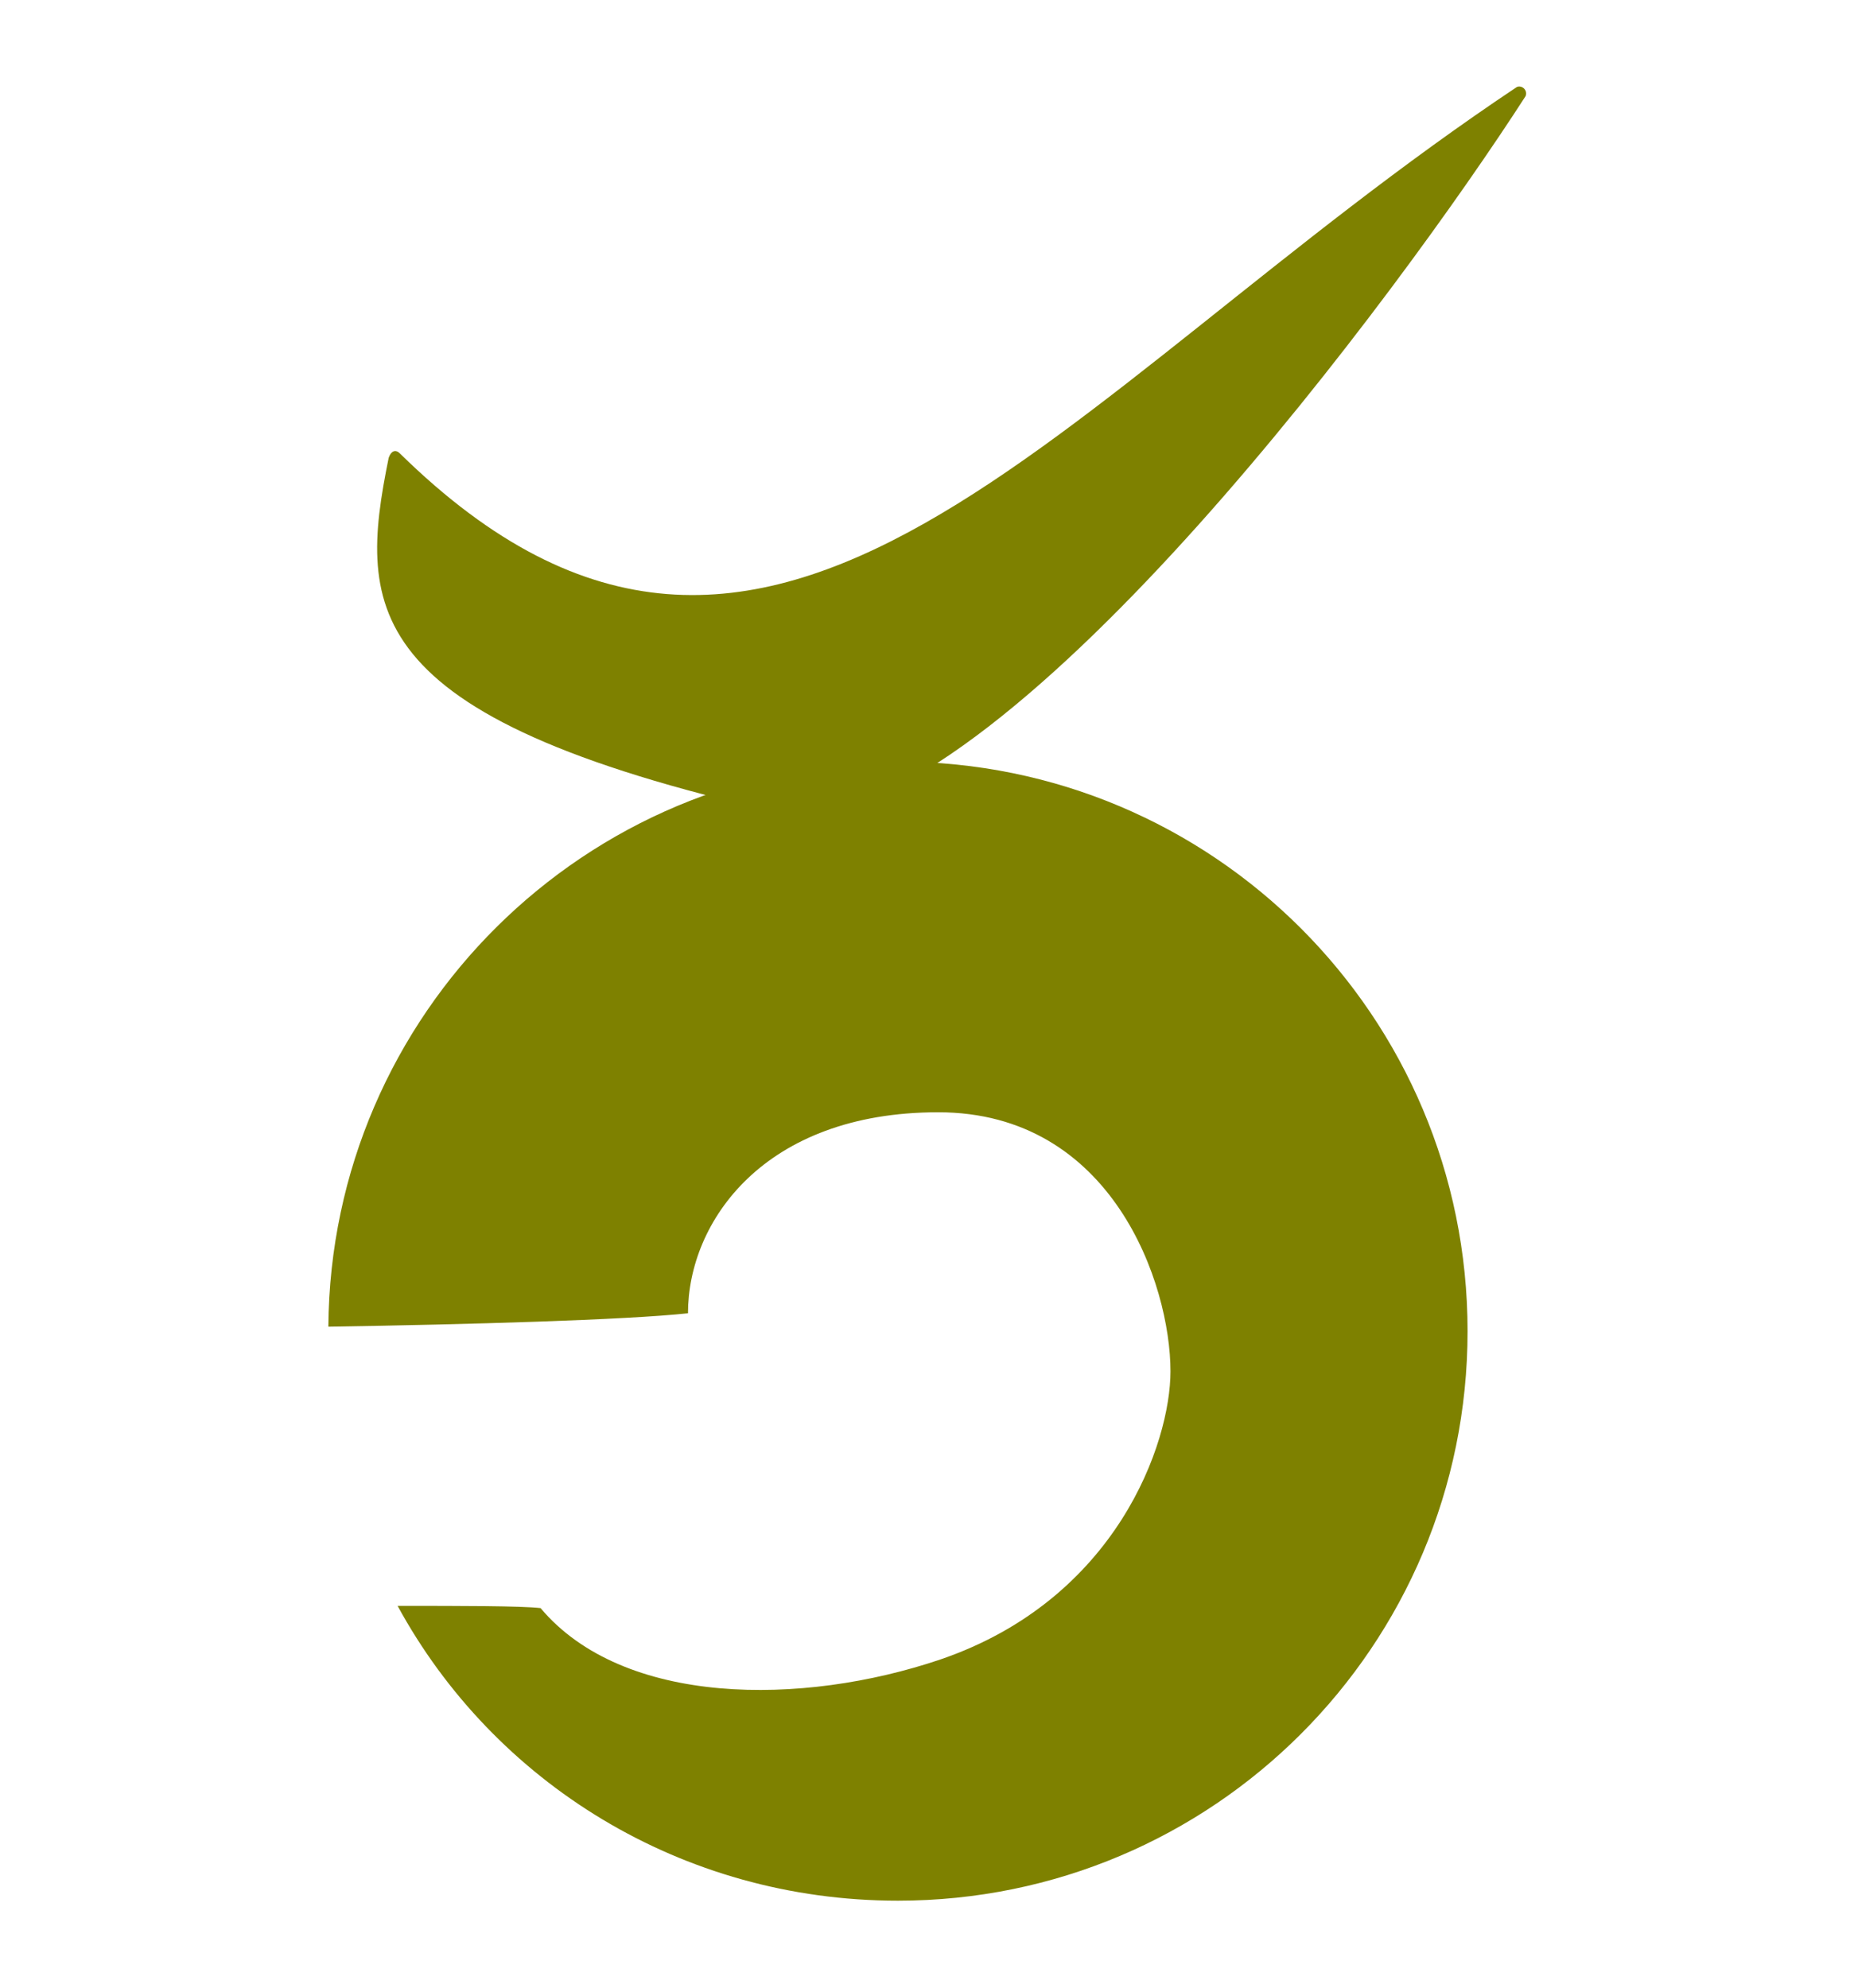
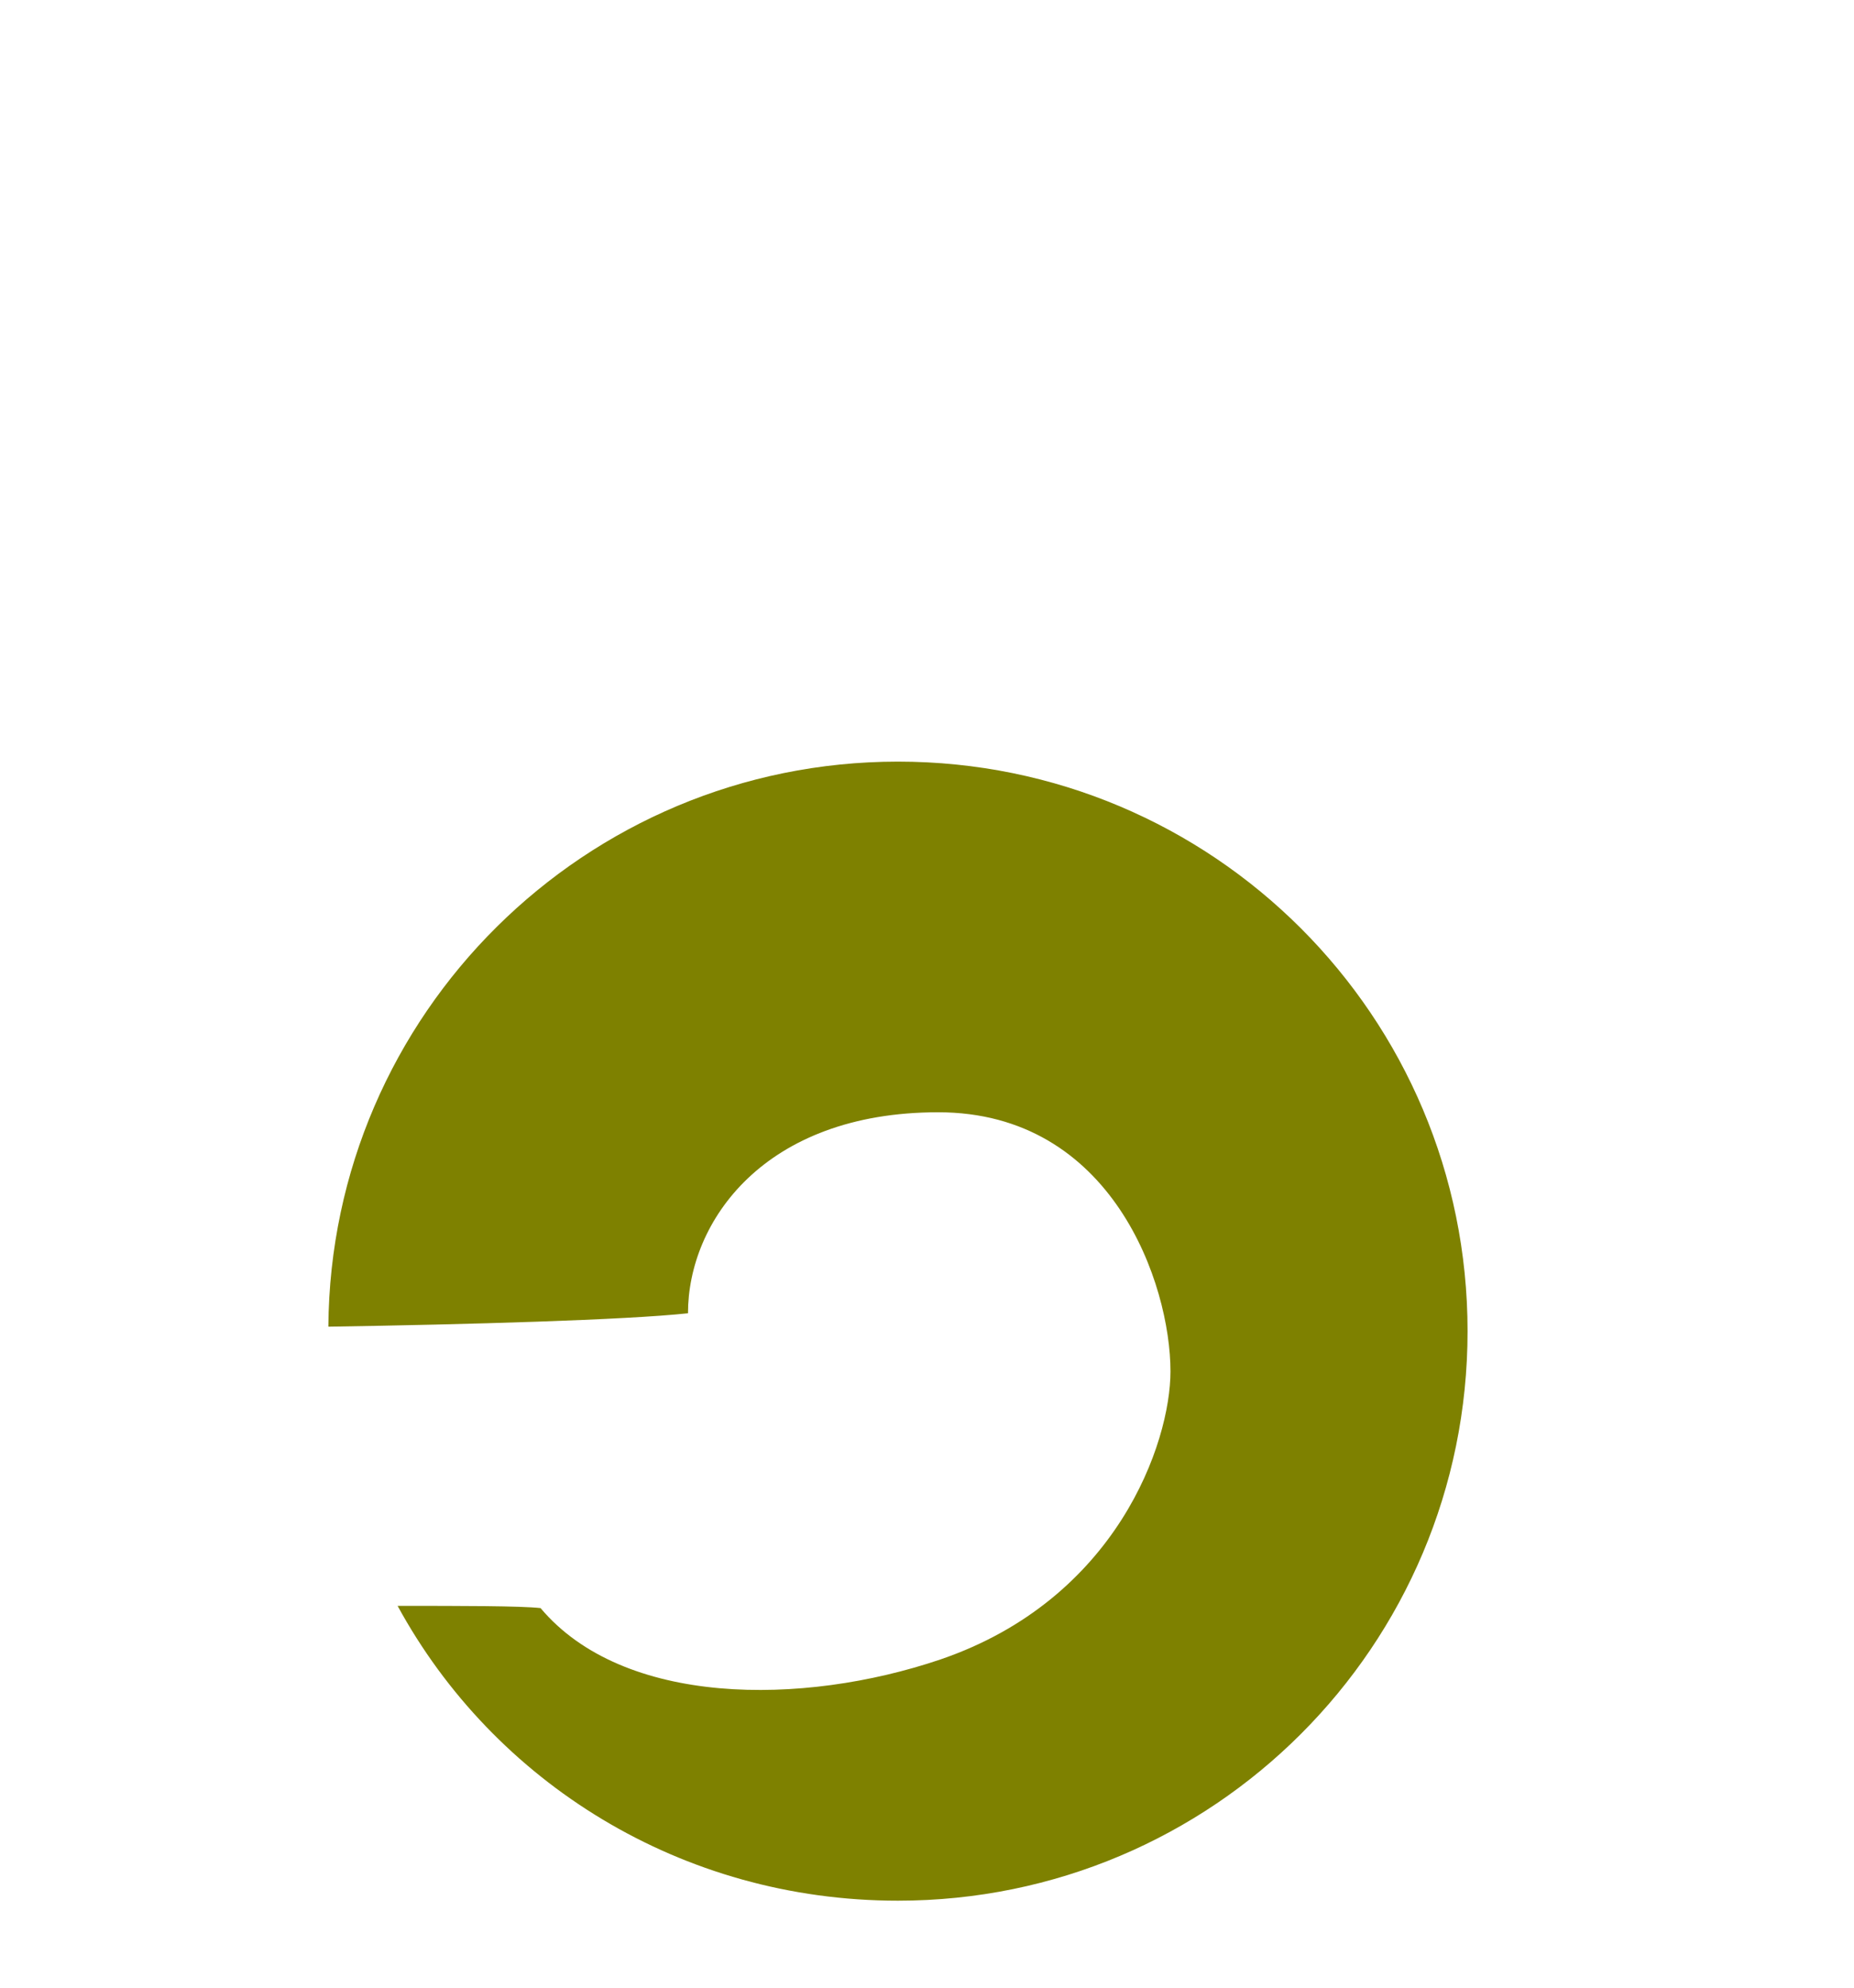
<svg xmlns="http://www.w3.org/2000/svg" version="1.1" id="Layer_2" x="0px" y="0px" viewBox="0 0 83 89" style="enable-background:new 0 0 83 89;" xml:space="preserve">
  <style type="text/css">
	.st0{fill:#7E8100;}
</style>
  <g>
    <path class="st0" d="M40.2,34.1c-14,0-25.4,11.3-25.5,25.3c6.3-0.1,13.3-0.3,16.1-0.6c0-4.1,3.4-9,11.2-9c7.8,0,10.4,7.7,10.4,11.6   c0,3.2-2.4,10.2-10.3,12.9c-6.2,2.1-14.2,2.1-17.9-2.3c-0.9-0.1-3.5-0.1-6.4-0.1c4.3,7.9,12.7,13.2,22.4,13.2   c14.1,0,25.5-11.4,25.5-25.5S54.3,34.1,40.2,34.1z" />
-     <path class="st0" d="M67.9,3.9c-20.7,13.8-33.3,32.8-50,16.4c-0.2-0.2-0.4-0.1-0.5,0.2c-1.4,6.9-1.3,11.8,18.4,16.1   C45.7,36,62.7,13,68.3,4.3C68.4,4,68.1,3.8,67.9,3.9z" />
  </g>
</svg>